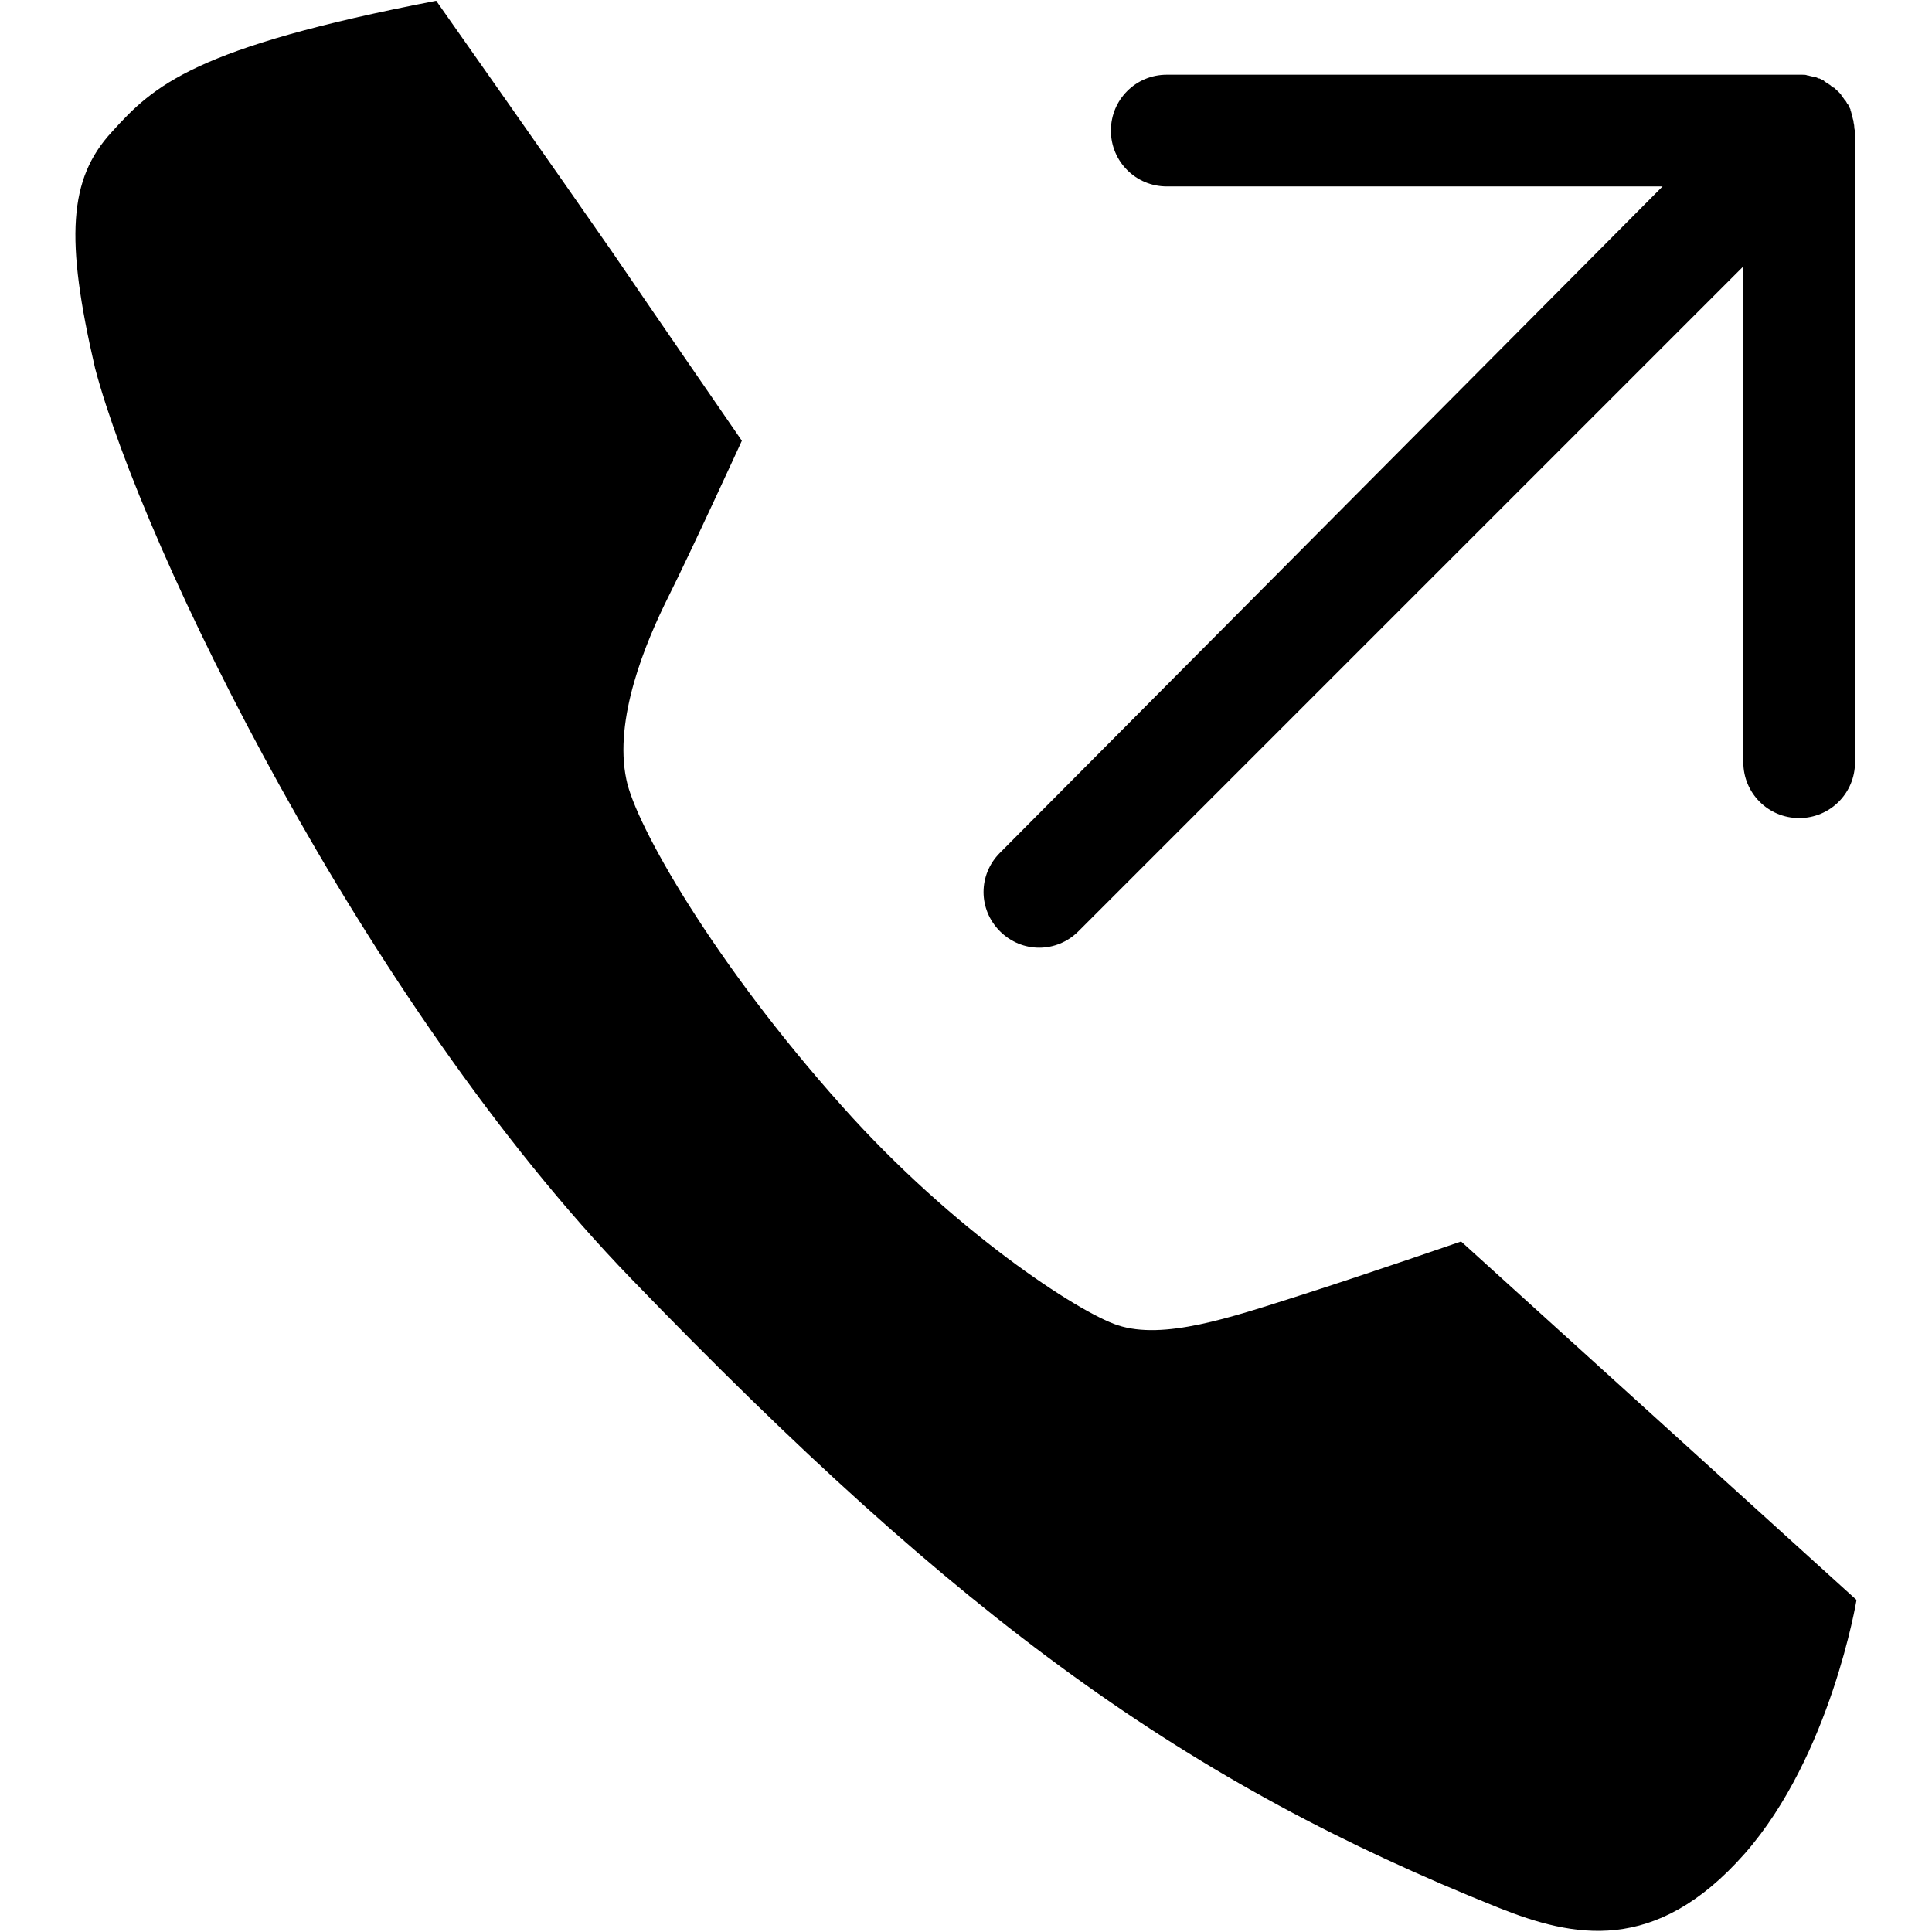
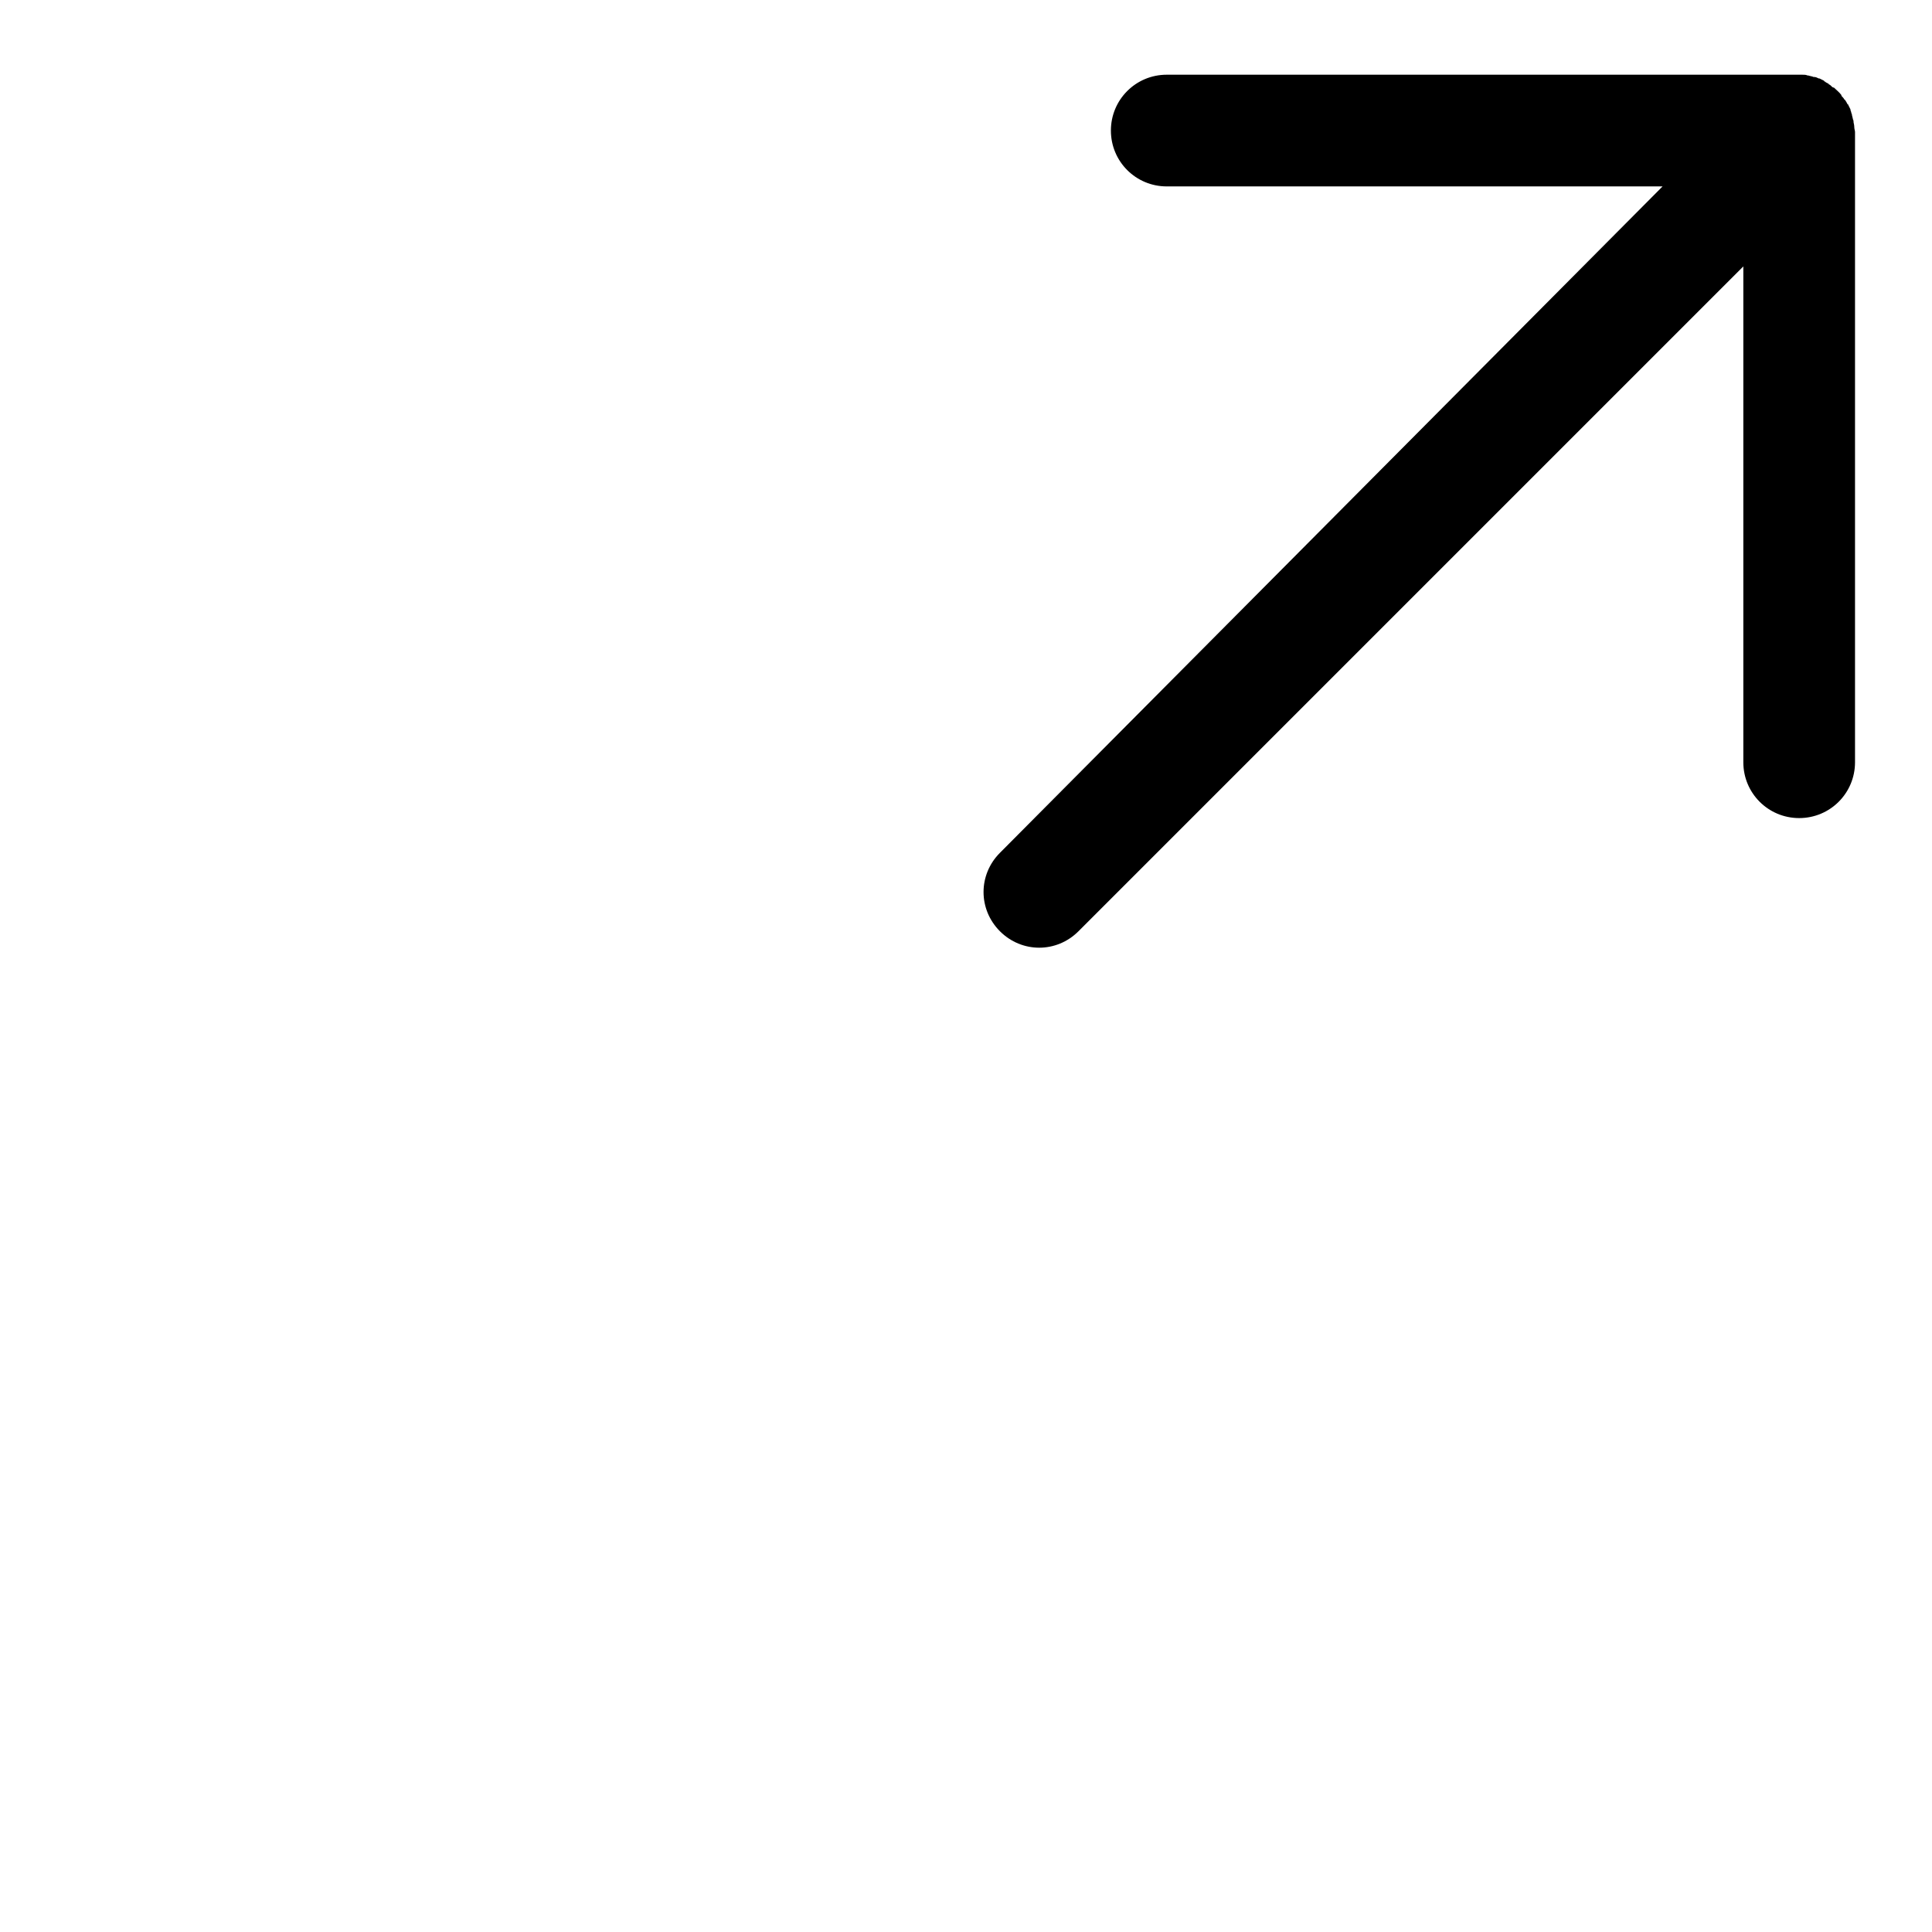
<svg xmlns="http://www.w3.org/2000/svg" version="1.1" x="0px" y="0px" viewBox="0 0 256 256" enable-background="new 0 0 256 256" xml:space="preserve">
  <g>
    <g>
-       <path fill="#000000" d="M57.8,0.1c0,0,17.1,24.3,23.4,33.4c6.2,9.1,17.1,24.9,17.1,24.9S91.7,72.8,88.6,79c-3.1,6.2-7.3,16.3-5.6,24.3c1.2,6,11.6,24.3,28.6,43.3c14.7,16.5,31.3,27.3,36.5,29c6.1,2,14.9-1,24-3.9c9.7-3.1,21.5-7.2,21.5-7.2L246,212c0,0-3.4,20.6-14.8,33.6c-11.9,13.5-22.8,11.1-32.6,7.2c-41.2-16.5-70.9-37.7-115-83.4C48.1,132.7,18.9,72.6,12.6,48.8c-4-17.2-3.5-25.1,2.2-31.3C20.4,11.3,25.7,6.3,57.8,0.1z" />
      <path fill="#000000" d="M245.7,16.8L245.7,16.8c0-0.3-0.1-0.5-0.1-0.7c0,0,0,0,0-0.1c-0.1-0.2-0.1-0.4-0.2-0.7c0,0,0,0,0-0.1c-0.1-0.2-0.1-0.4-0.2-0.6c0,0,0-0.1,0-0.1c-0.1-0.2-0.2-0.4-0.3-0.6c0,0,0-0.1-0.1-0.1c-0.1-0.2-0.2-0.4-0.3-0.5c0,0,0-0.1-0.1-0.1c-0.1-0.2-0.3-0.4-0.4-0.5c0,0,0,0,0-0.1c-0.3-0.4-0.7-0.7-1-1c0,0,0,0-0.1,0c-0.2-0.1-0.3-0.3-0.5-0.4c0,0-0.1,0-0.1-0.1c-0.2-0.1-0.4-0.2-0.5-0.3c0,0-0.1,0-0.1-0.1c-0.2-0.1-0.4-0.2-0.6-0.3c0,0-0.1,0-0.1,0c-0.2-0.1-0.4-0.2-0.6-0.2c0,0,0,0-0.1,0c-0.2-0.1-0.4-0.1-0.7-0.2c0,0,0,0-0.1,0c-0.2-0.1-0.4-0.1-0.7-0.1h0c-0.2,0-0.4,0-0.7,0h-83.5c-4.1,0-7.4,3.3-7.4,7.4s3.3,7.4,7.4,7.4h65.7L132.5,113c-2.9,2.9-2.9,7.5,0,10.4c2.9,2.9,7.5,2.9,10.4,0L231,35.3V101c0,4.1,3.3,7.4,7.4,7.4c4.1,0,7.4-3.3,7.4-7.4V17.5C245.8,17.3,245.7,17.1,245.7,16.8z" />
    </g>
  </g>
</svg>